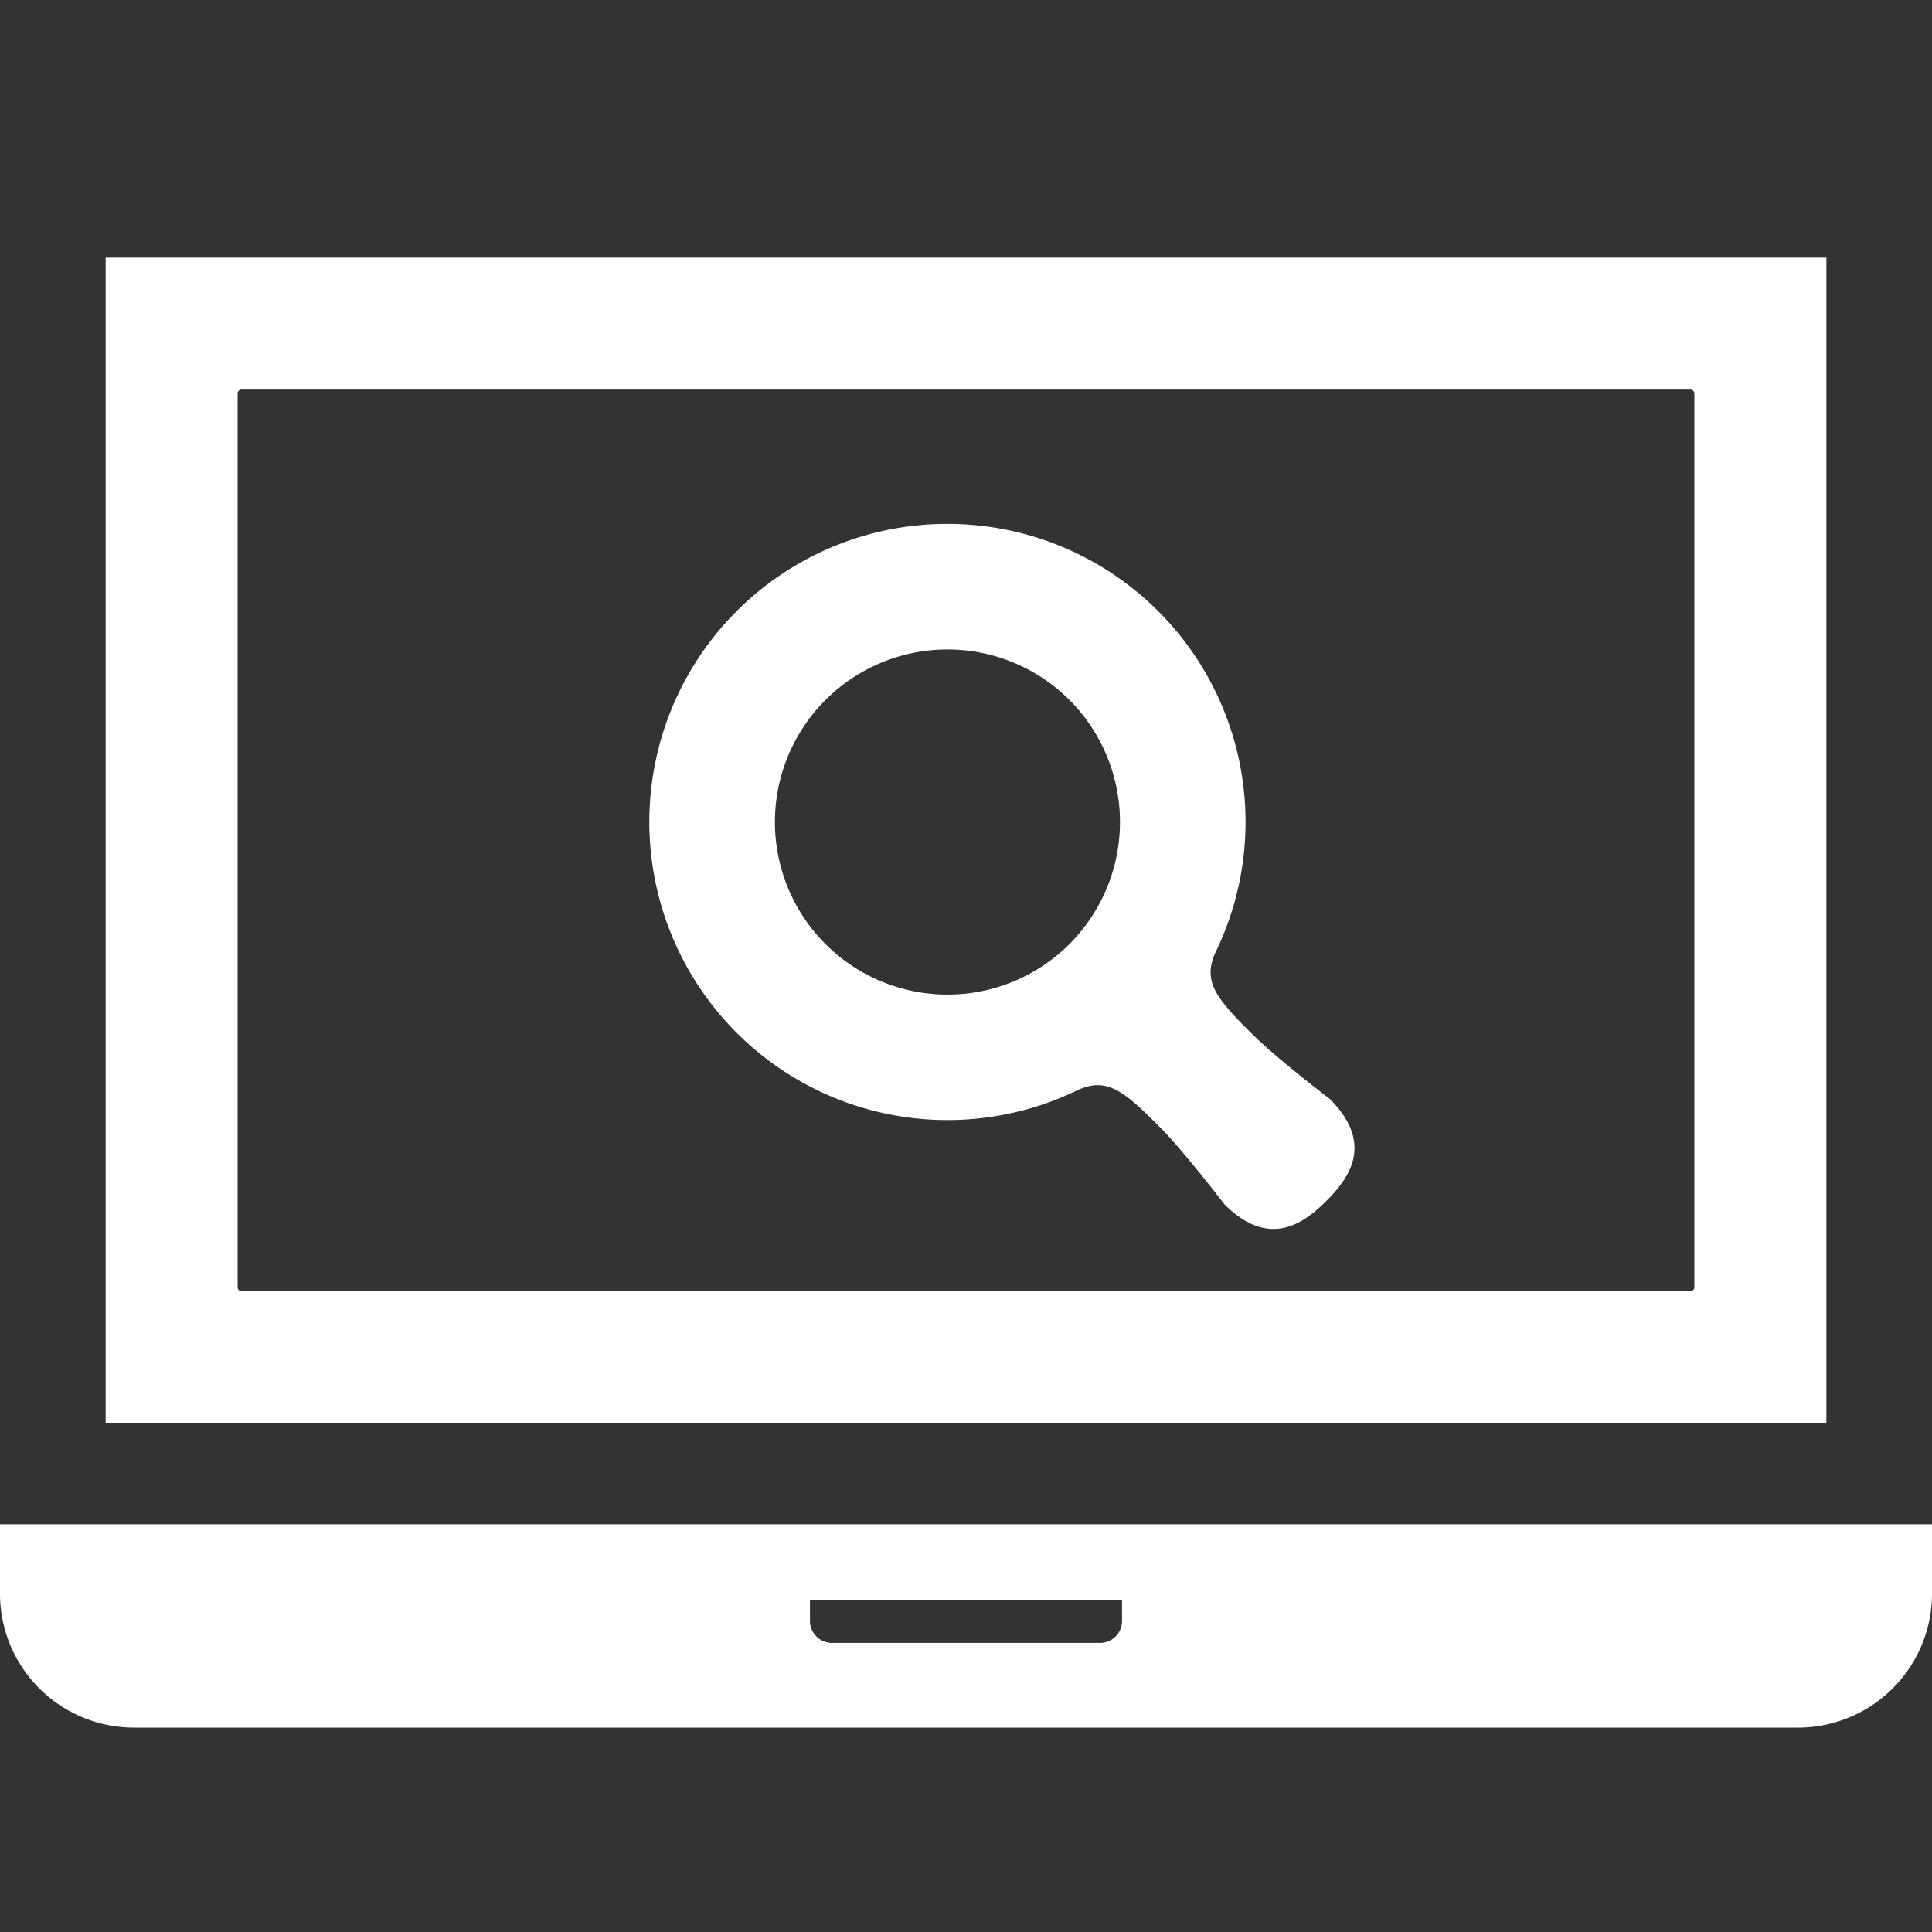
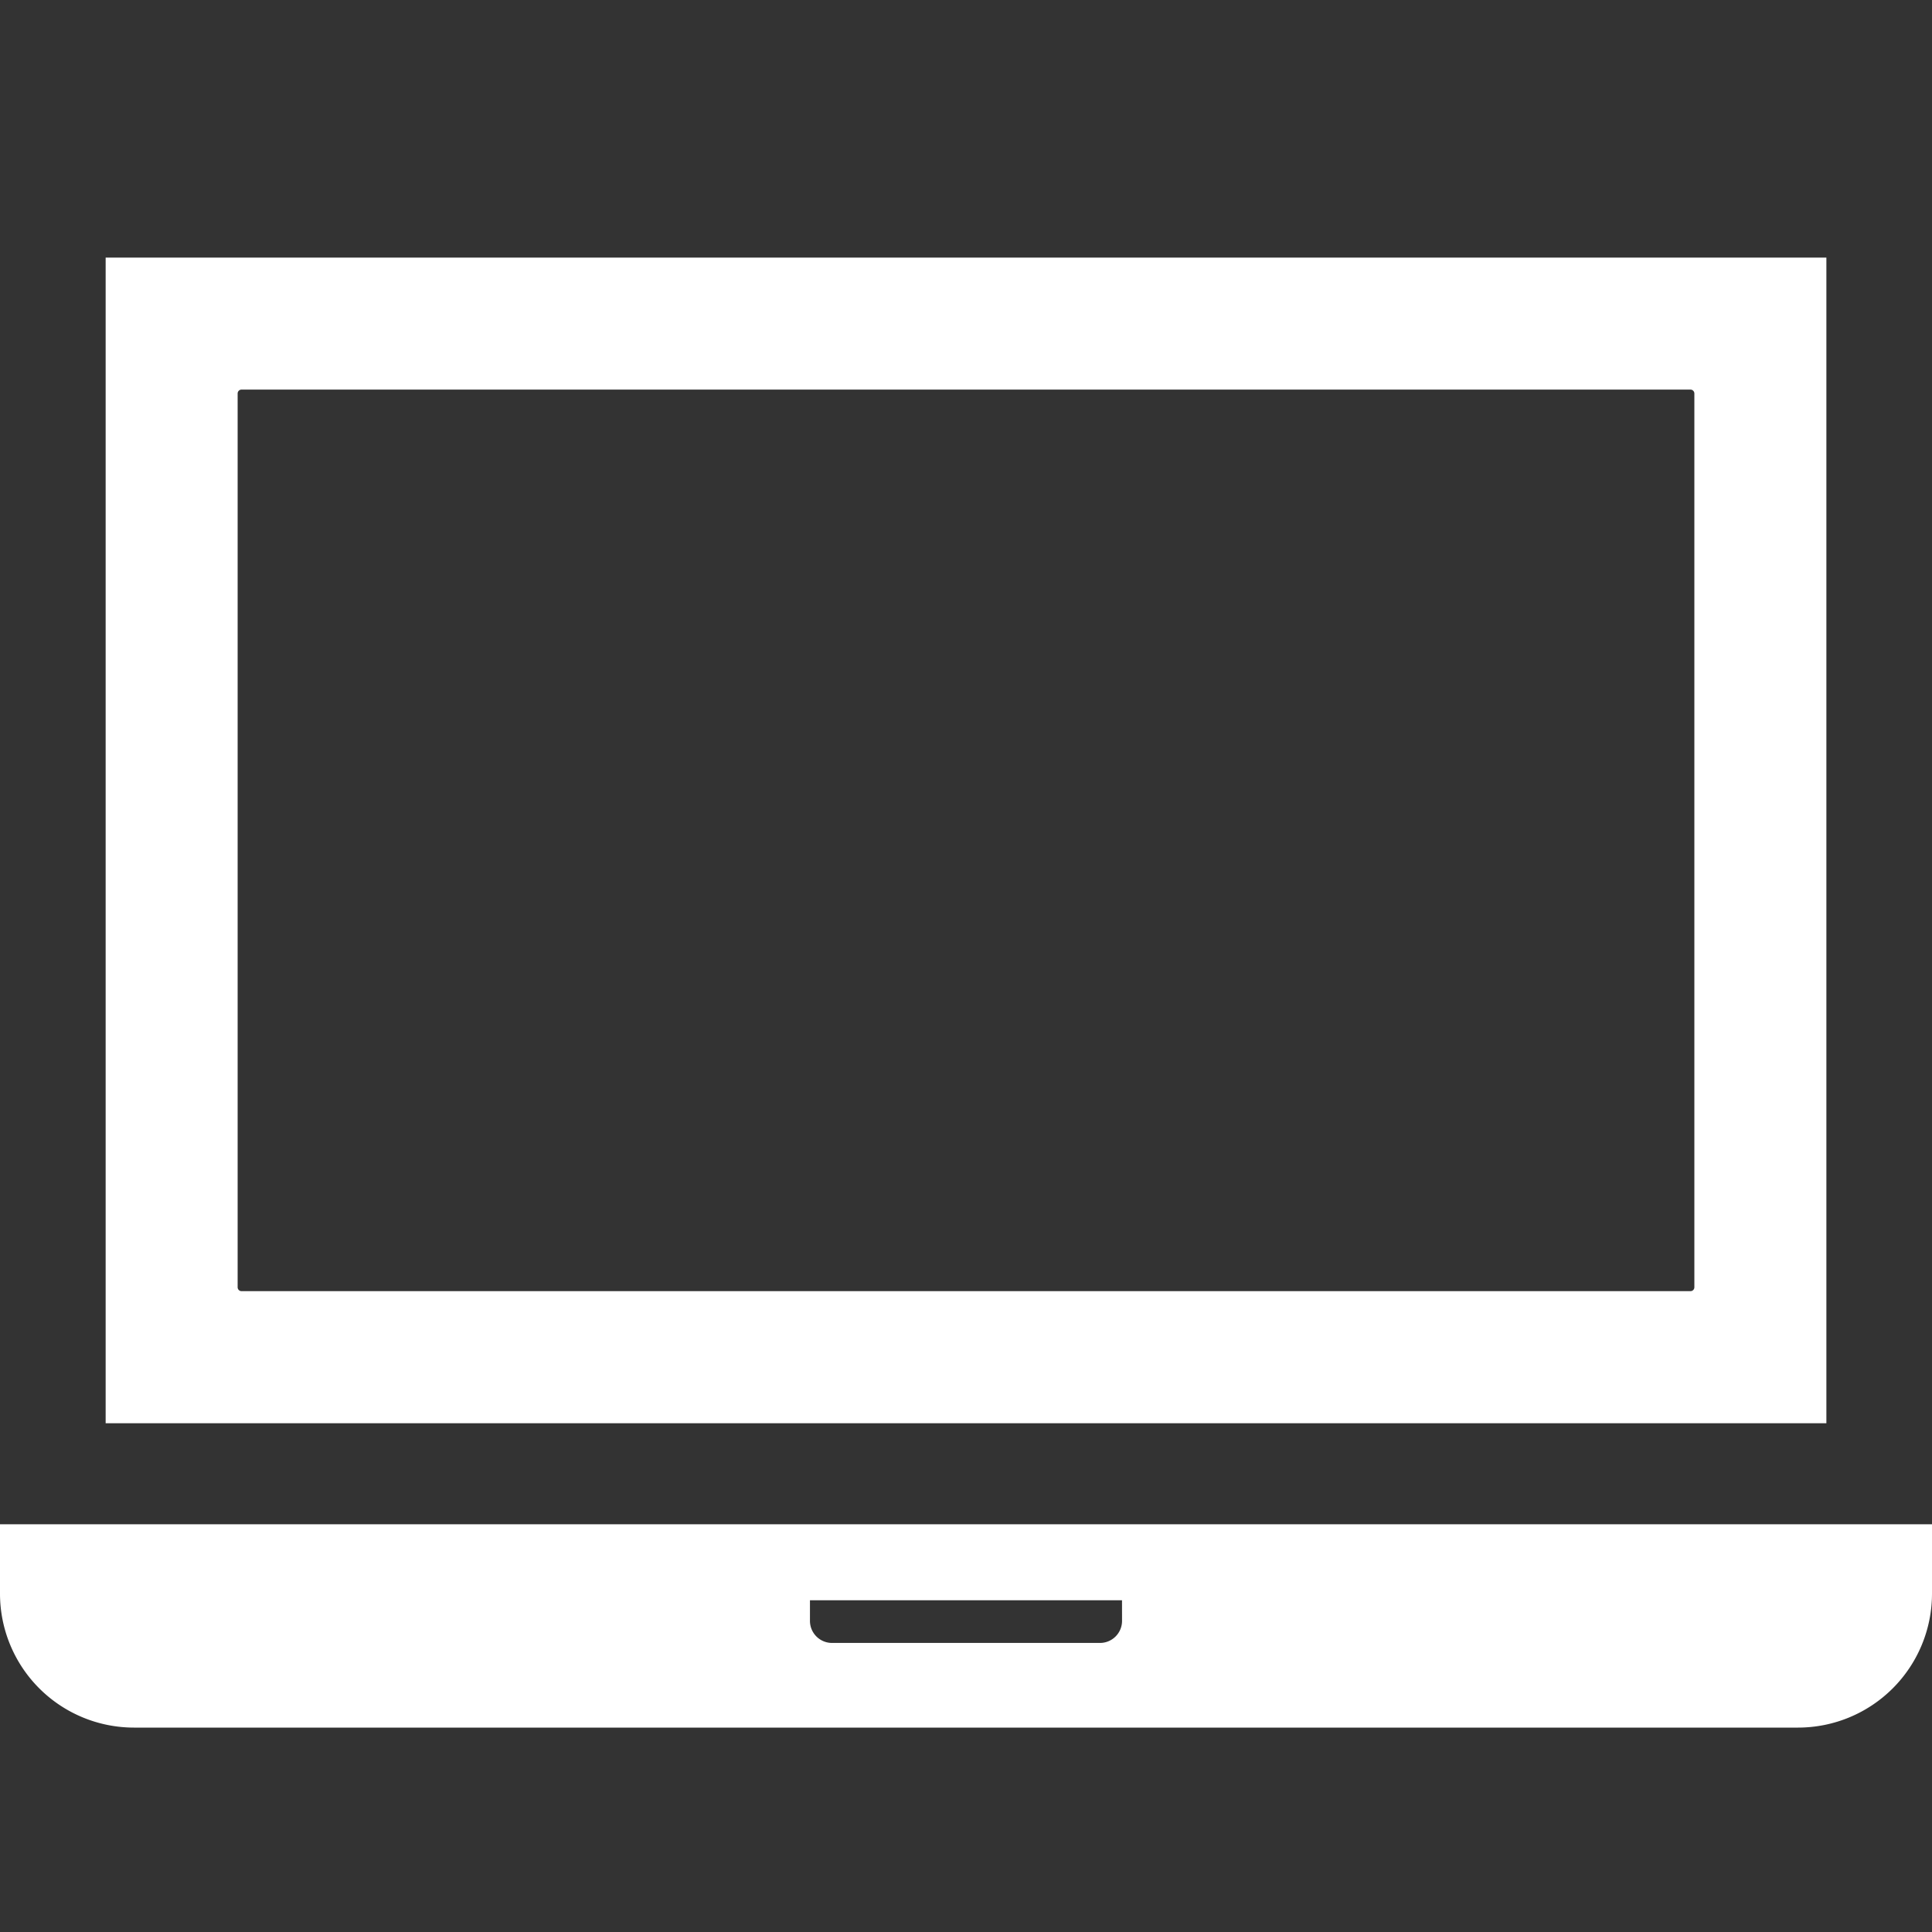
<svg xmlns="http://www.w3.org/2000/svg" width="60" height="60" viewBox="0 0 60 60">
  <rect x="0" y="0" width="60" height="60" fill="#333333" stroke="none" />
  <g id="ico_consulting_web" transform="translate(-104 -187)">
    <rect id="長方形_4" data-name="長方形 4" width="60" height="60" transform="translate(104 187)" fill="rgba(0,0,0,0)" opacity="0" />
    <g id="ドライブ検索" transform="translate(104 133.773)">
      <path id="パス_1" data-name="パス 1" d="M81.433,61.227H27.994v36.2H81.433v-36.2Zm-4.1,31.978a.12.12,0,0,1-.12.12h-45a.121.121,0,0,1-.12-.12V65.447a.122.122,0,0,1,.12-.121h45a.122.122,0,0,1,.12.121Z" transform="translate(-24.713)" fill="#fff" />
      <path id="パス_2" data-name="パス 2" d="M0,396.9v2.156a4.162,4.162,0,0,0,4.157,4.158H55.843A4.162,4.162,0,0,0,60,399.054V396.9ZM34.846,399.9a.685.685,0,0,1-.684.685H25.838a.685.685,0,0,1-.684-.685v-.641h9.691Z" transform="translate(0 -296.335)" fill="#fff" />
-       <path id="パス_3" data-name="パス 3" d="M190.809,147.646c-1.1-1.092-1.536-1.619-1.149-2.506a9.258,9.258,0,1,0-4.236,4.235c.888-.387,1.415.052,2.507,1.149.747.748,2.022,2.415,2.022,2.415,1.418,1.418,2.509.547,3.165-.109s1.526-1.745.108-3.162C193.226,149.668,191.557,148.392,190.809,147.646Zm-5.67-2.792a5.359,5.359,0,1,1,0-7.579A5.363,5.363,0,0,1,185.139,144.853Z" transform="translate(-151.925 -62.309)" fill="#fff" />
    </g>
  </g>
</svg>